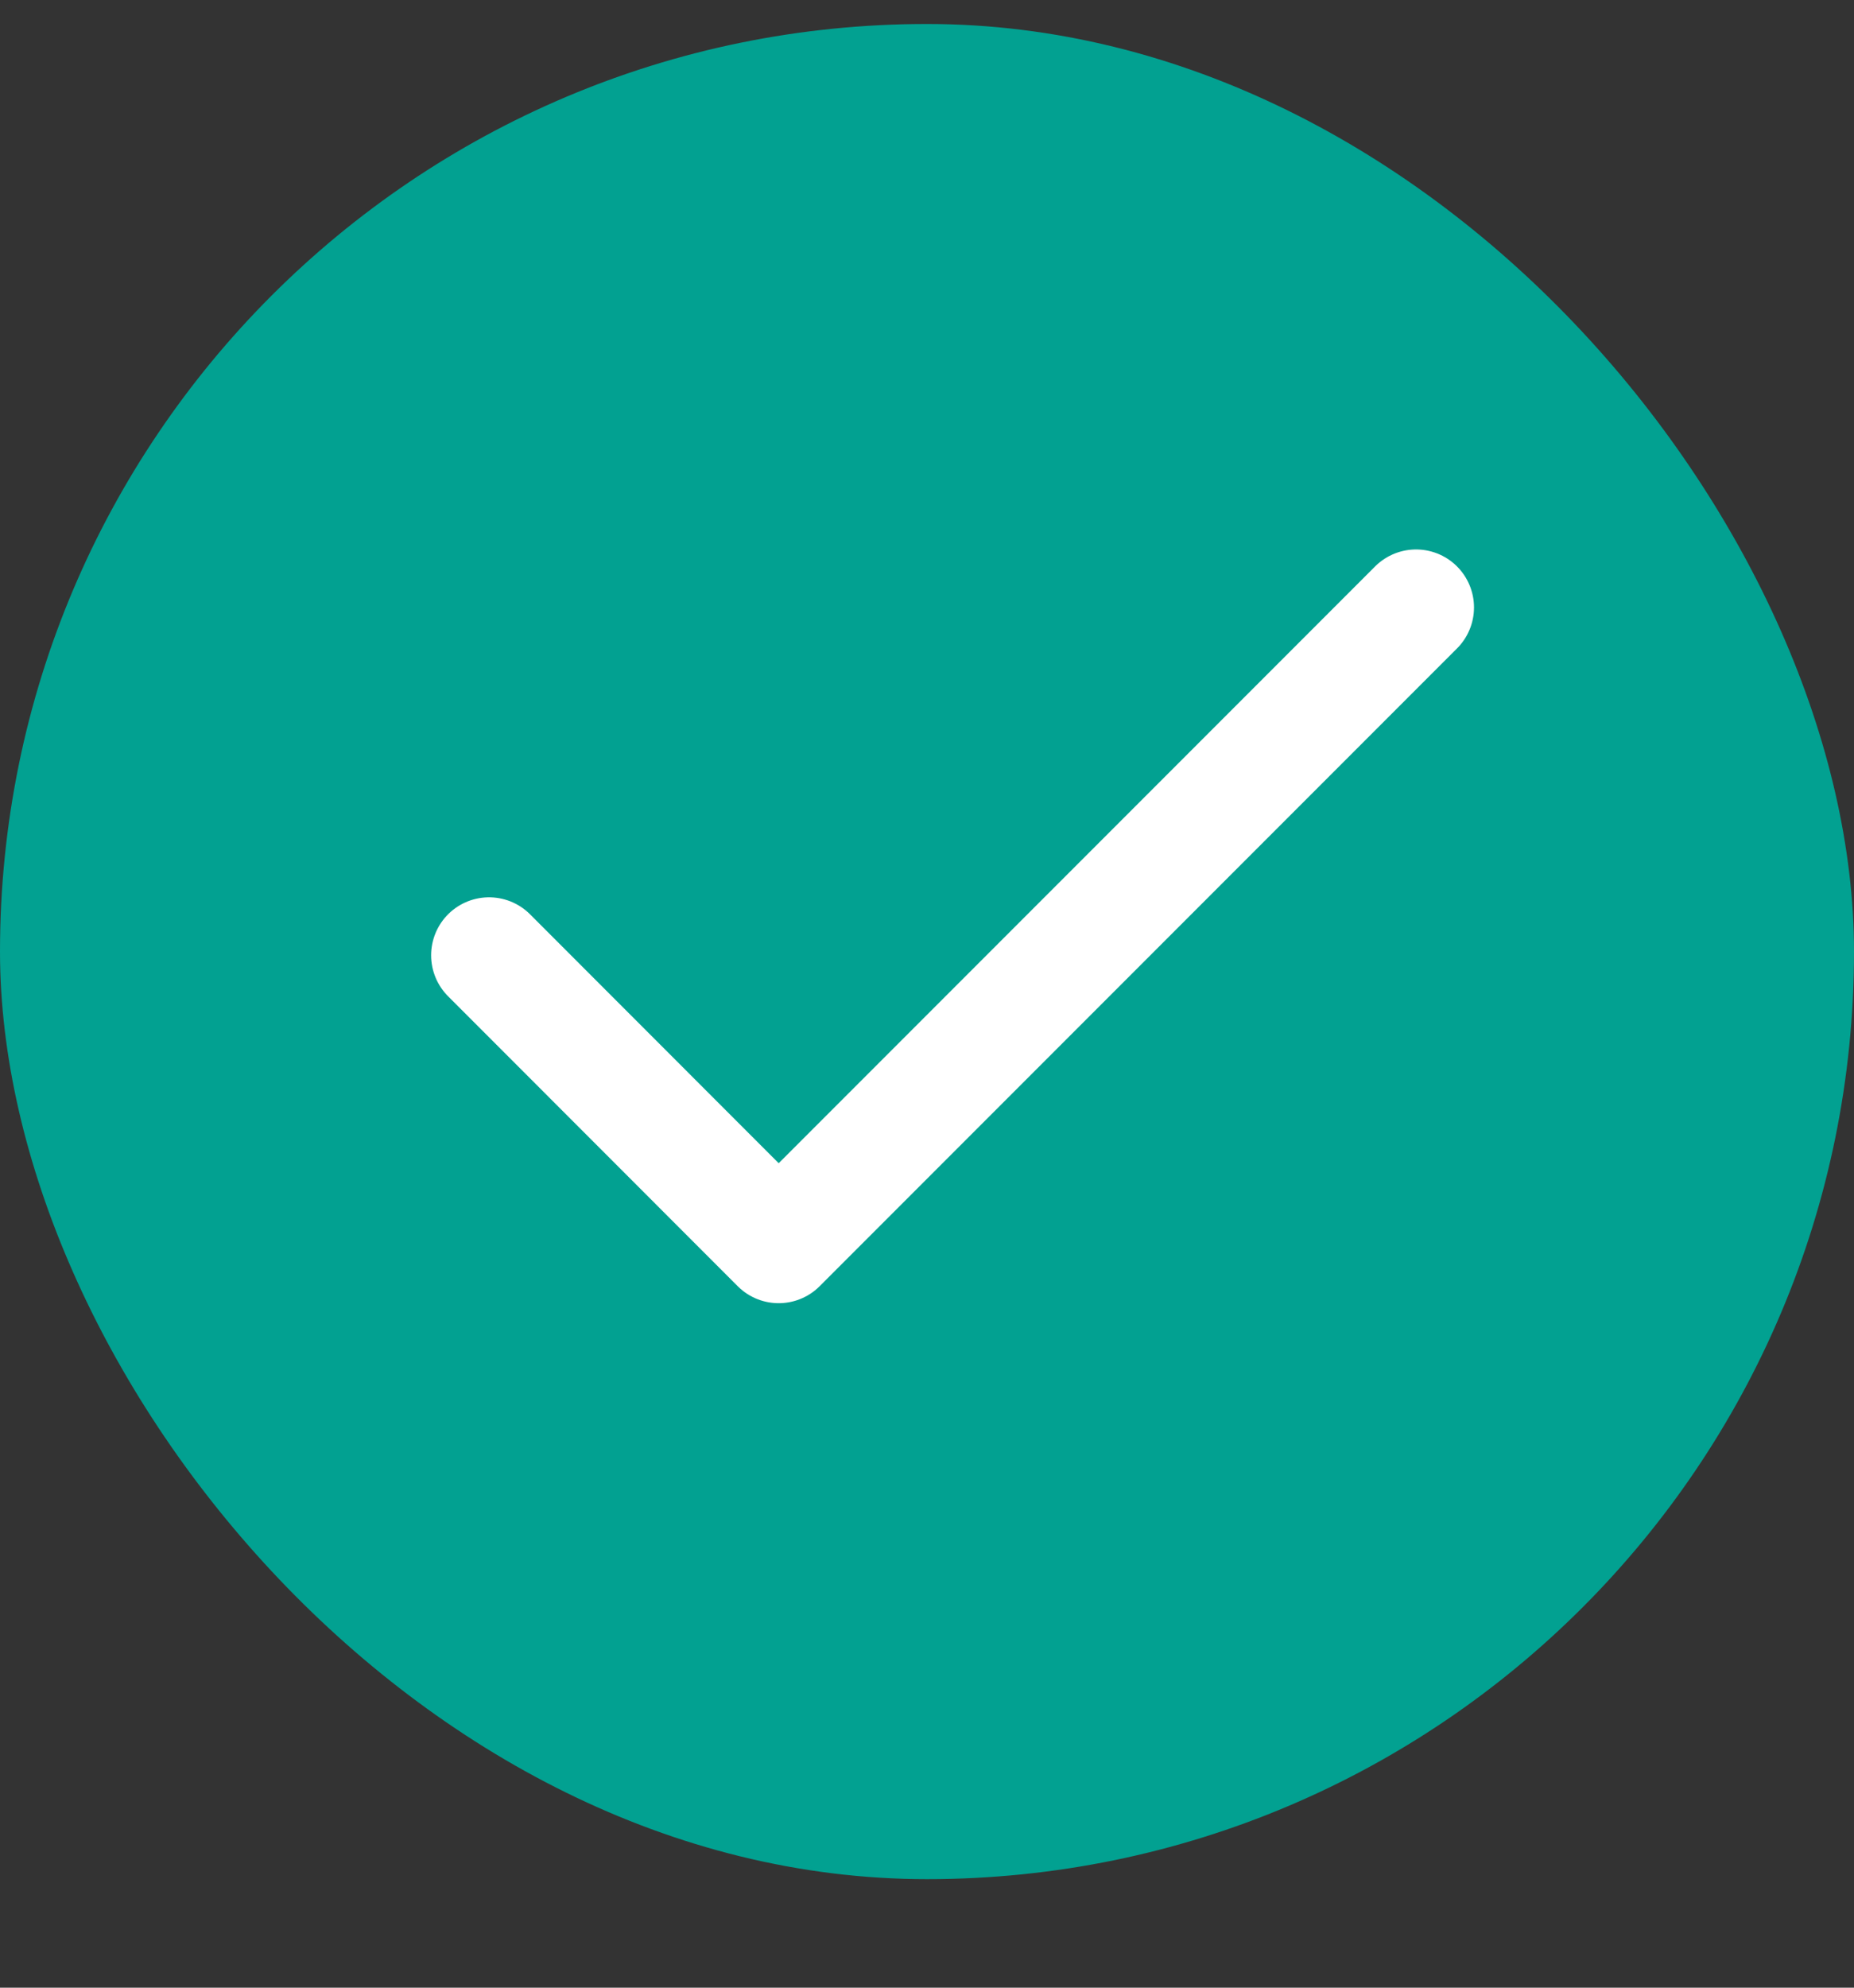
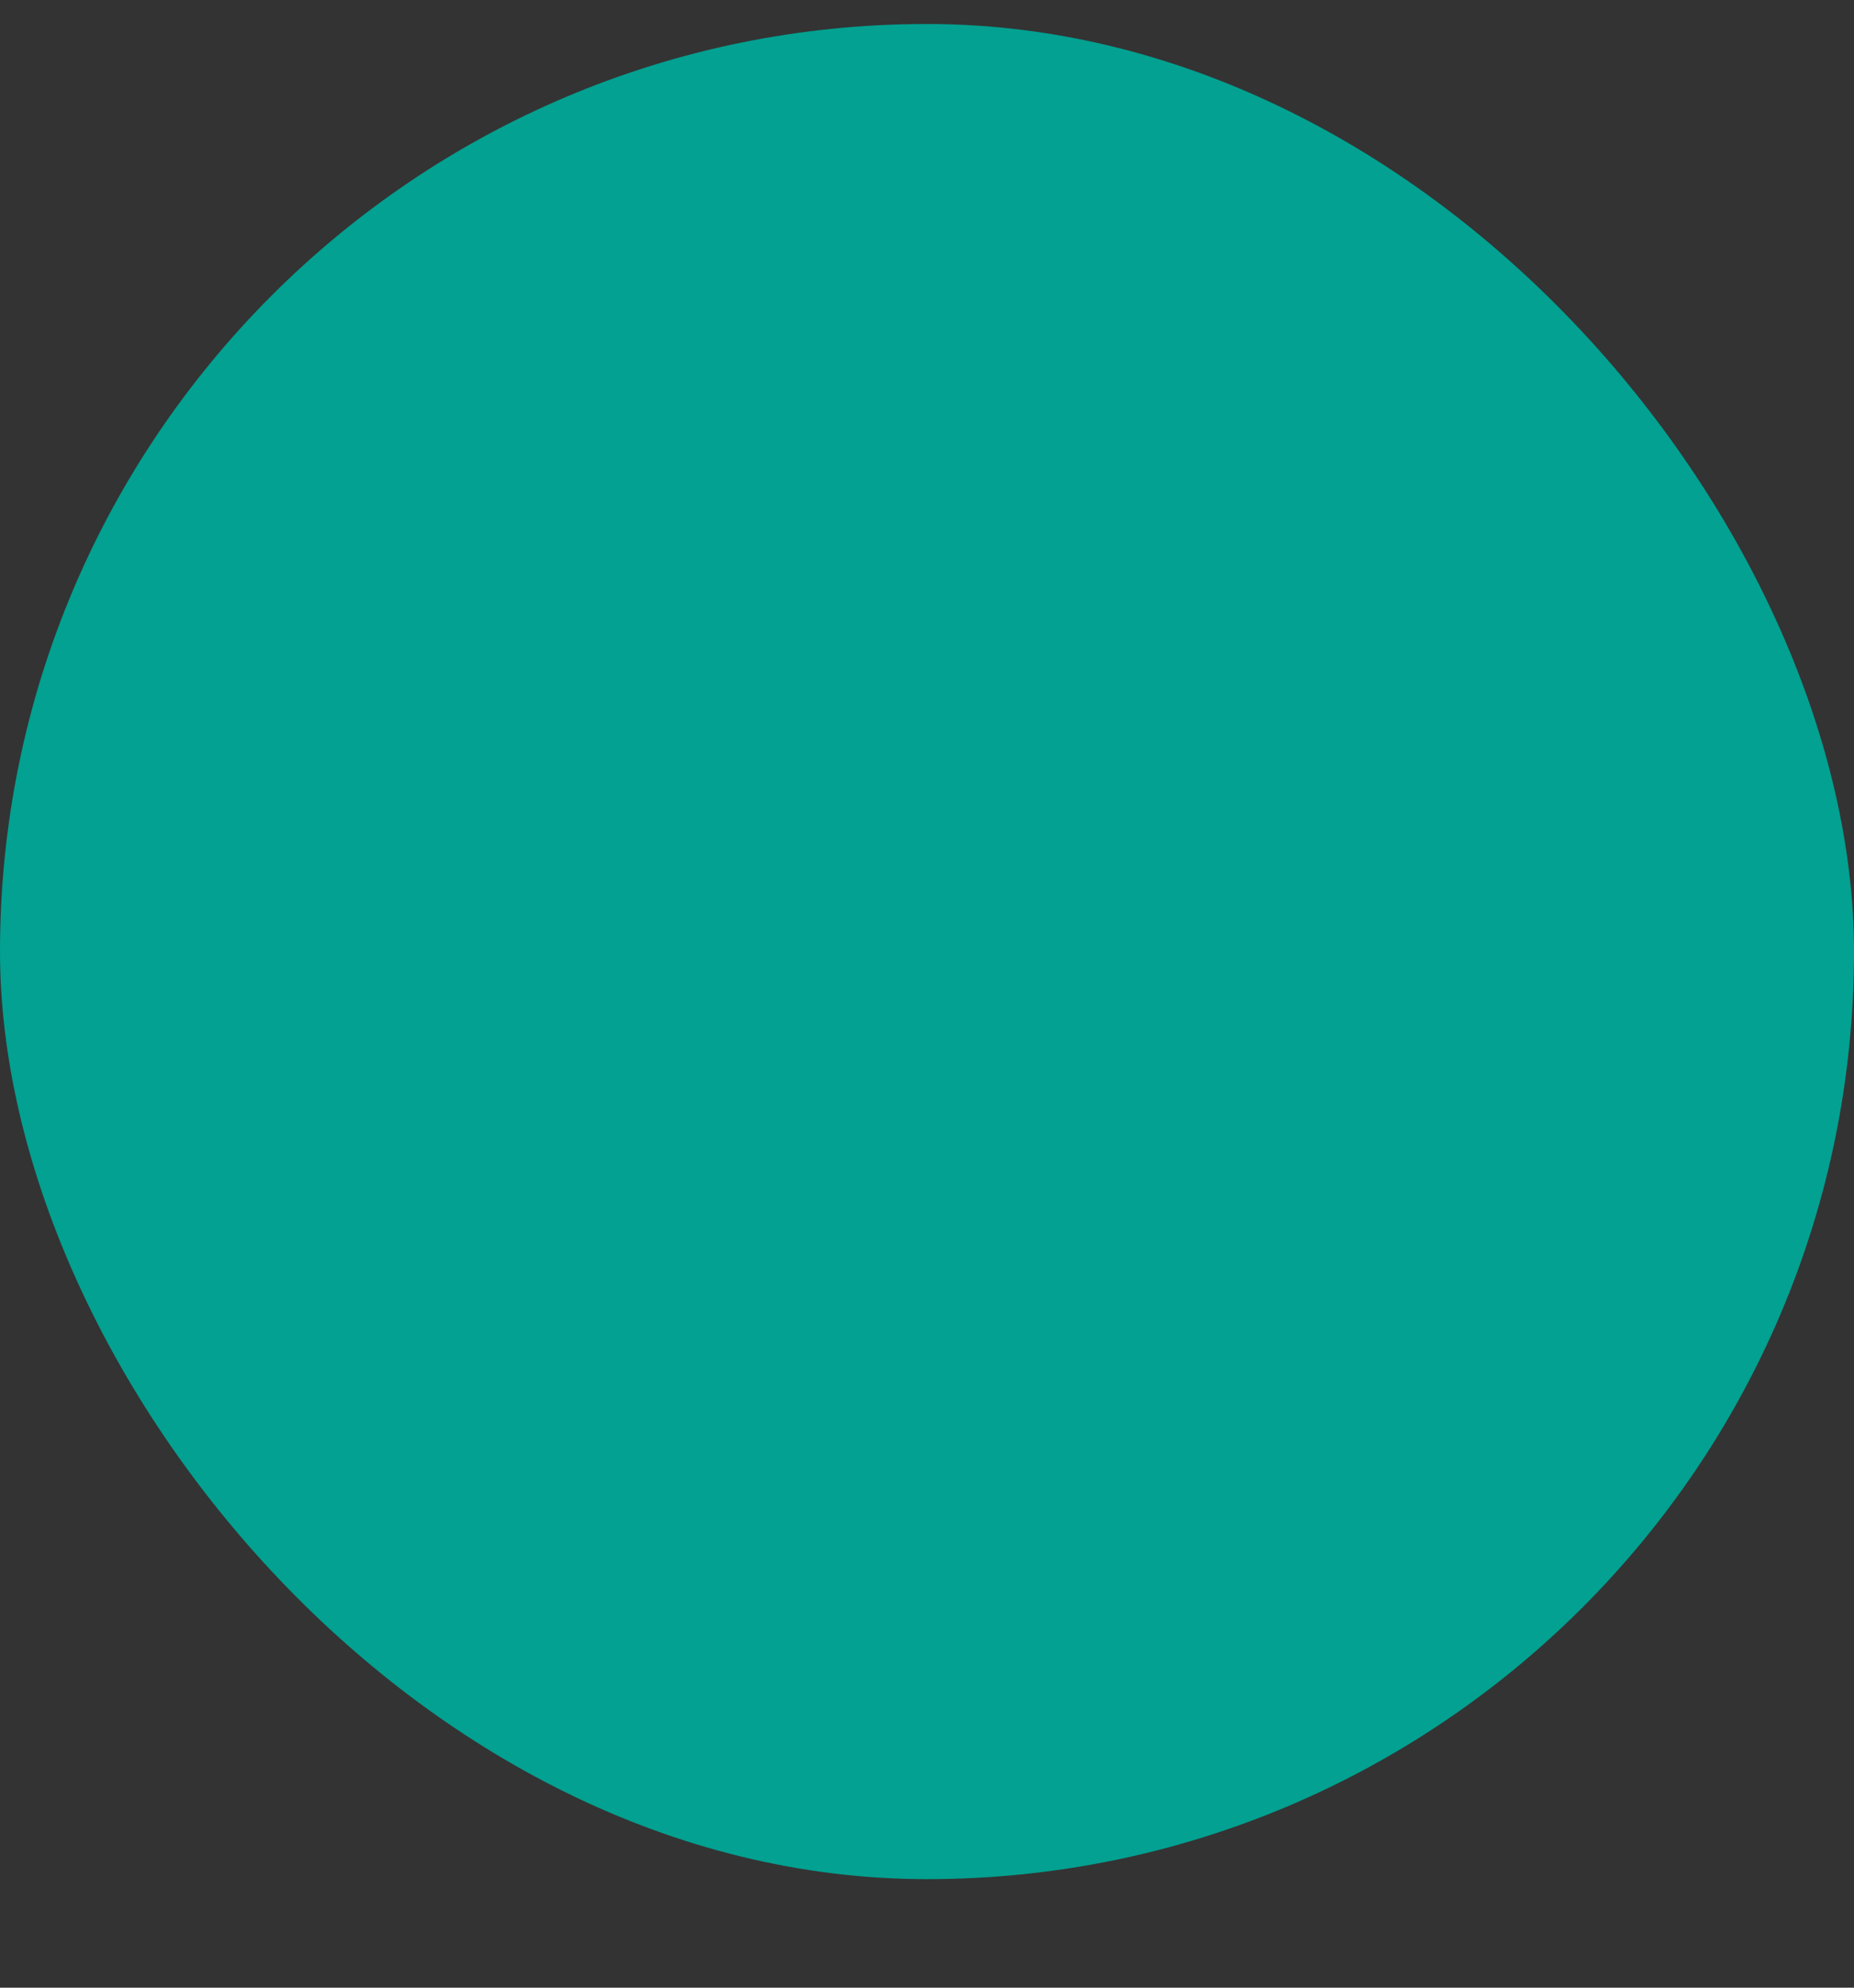
<svg xmlns="http://www.w3.org/2000/svg" width="14" height="15" viewBox="0 0 14 15" fill="none">
  <rect x="0" y="0" width="14" height="15" fill="#333333" stroke="none" />
  <rect y="0.181" width="14" height="14" rx="7" fill="#02A191" />
-   <path d="M10.693 4.584L5.88 9.397L3.693 7.209" stroke="white" stroke-width="0.875" stroke-linecap="round" stroke-linejoin="round" />
</svg>